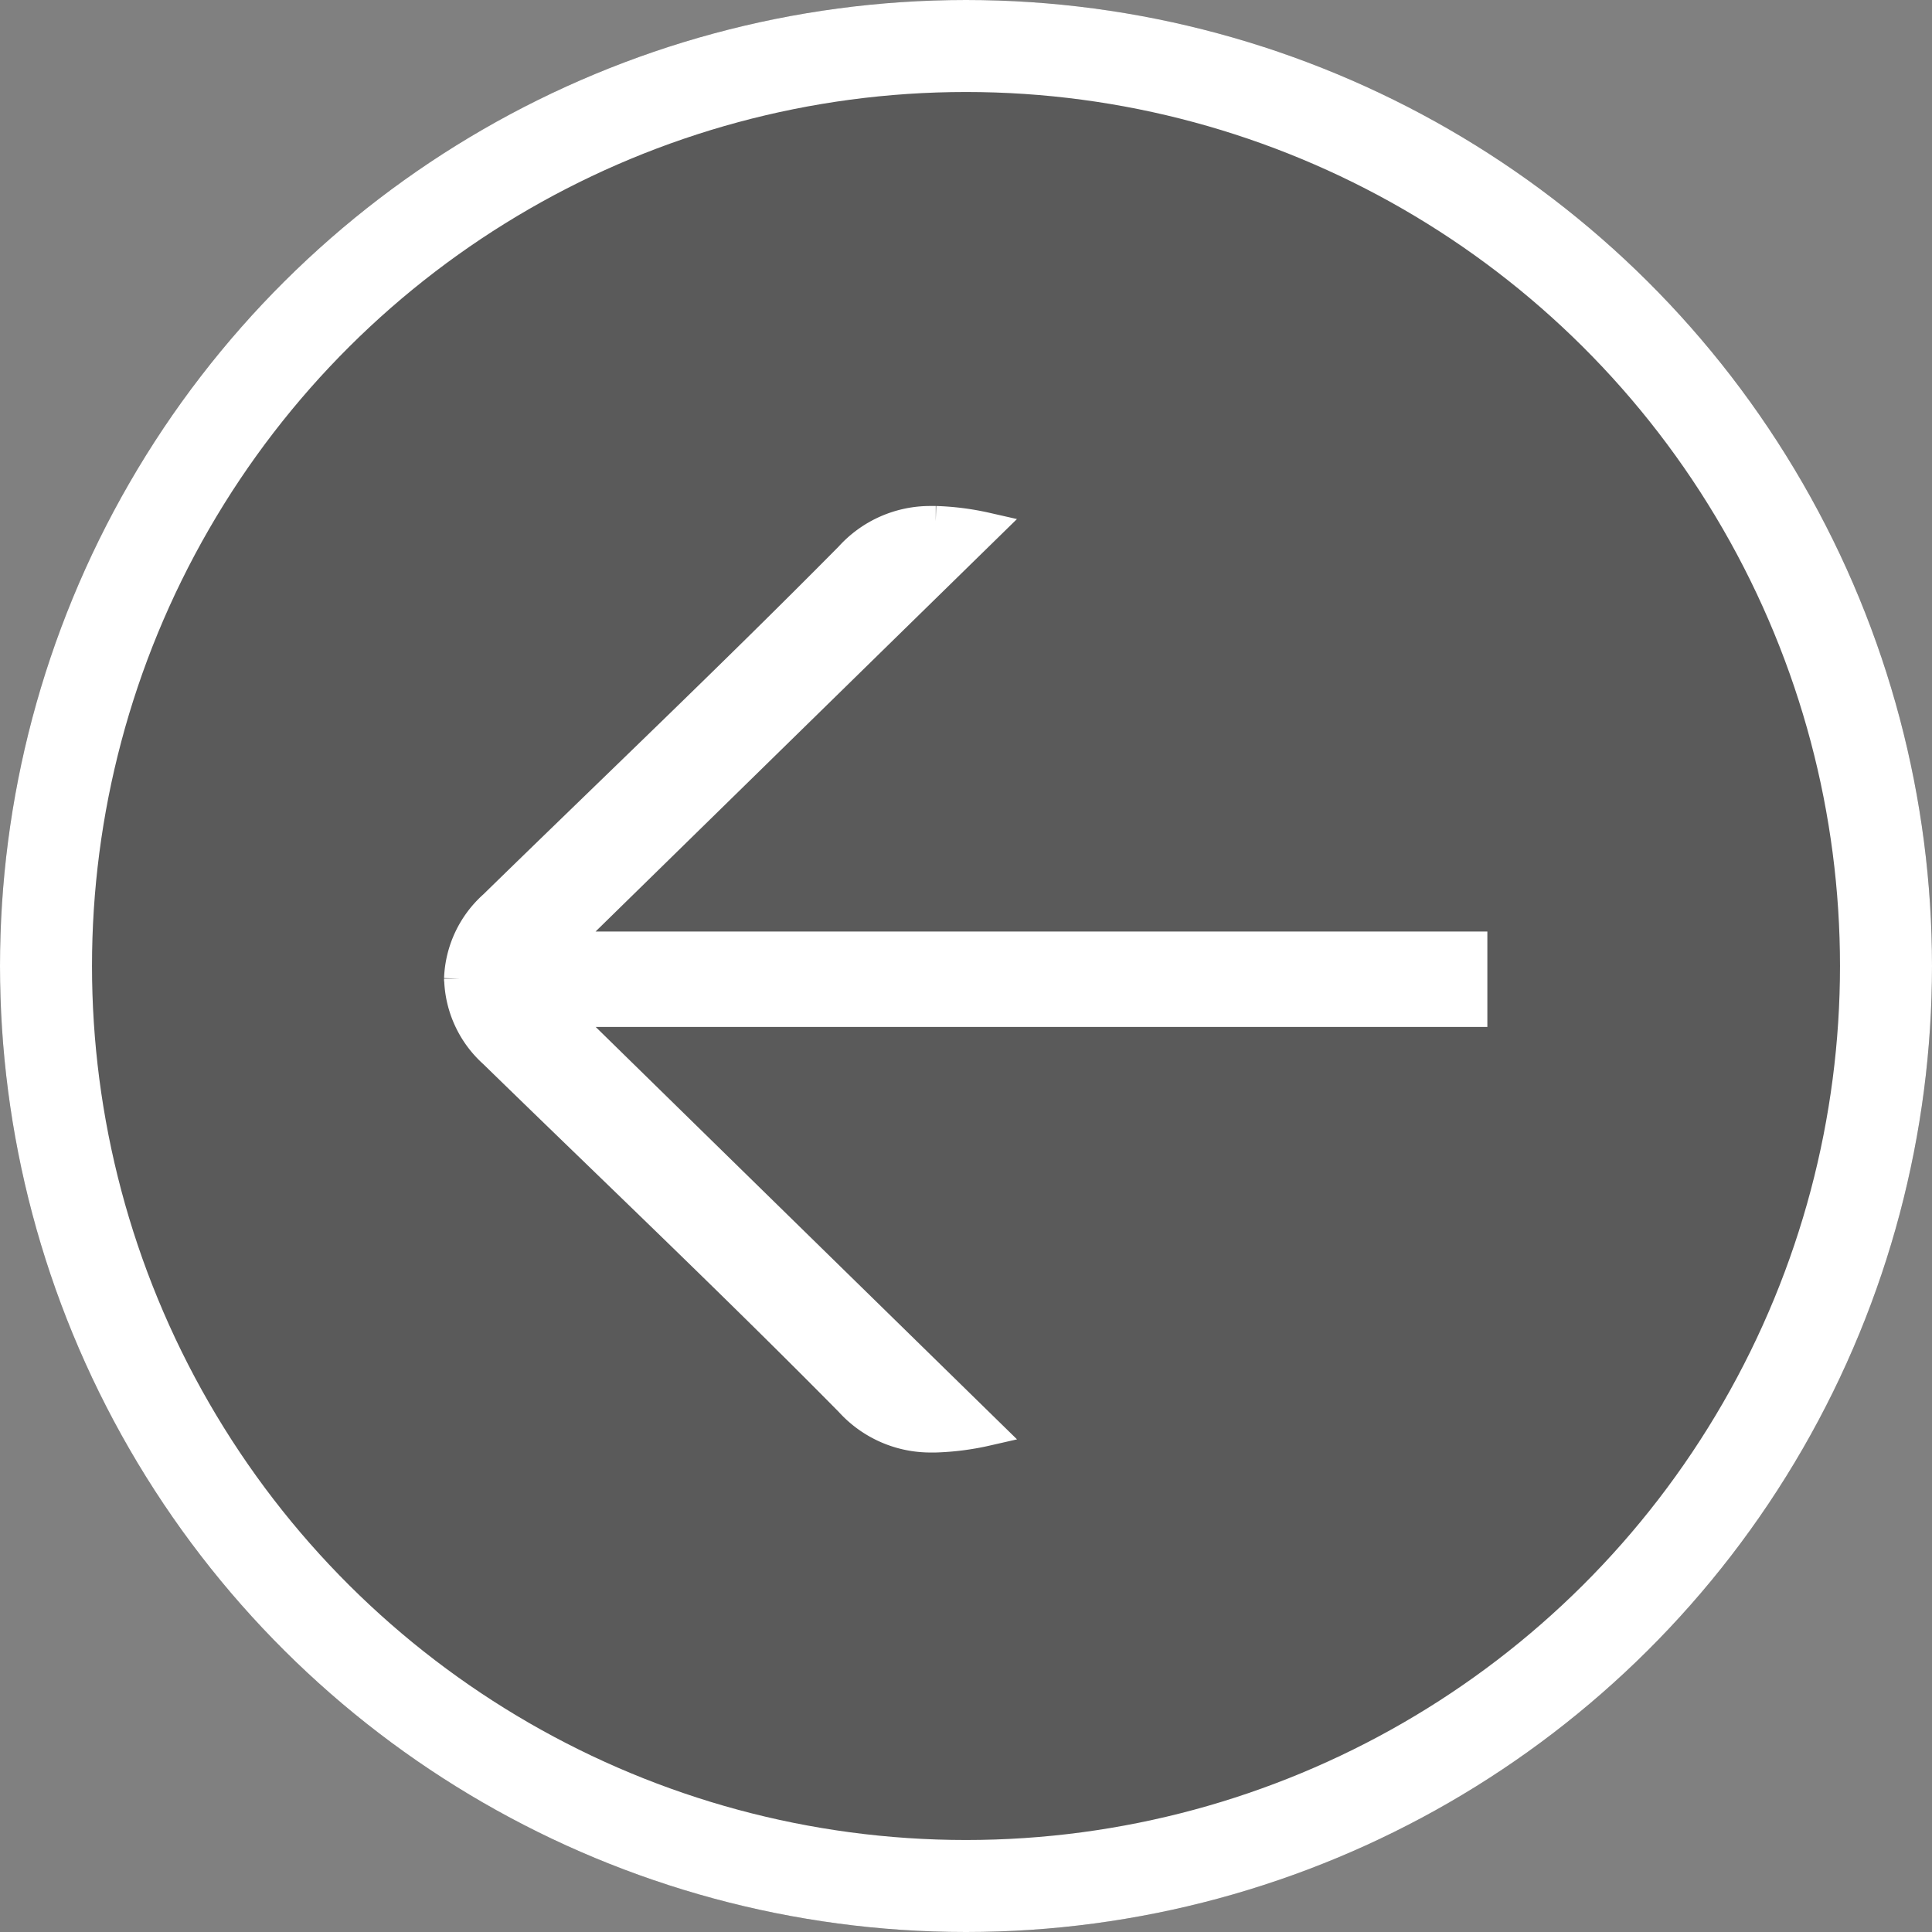
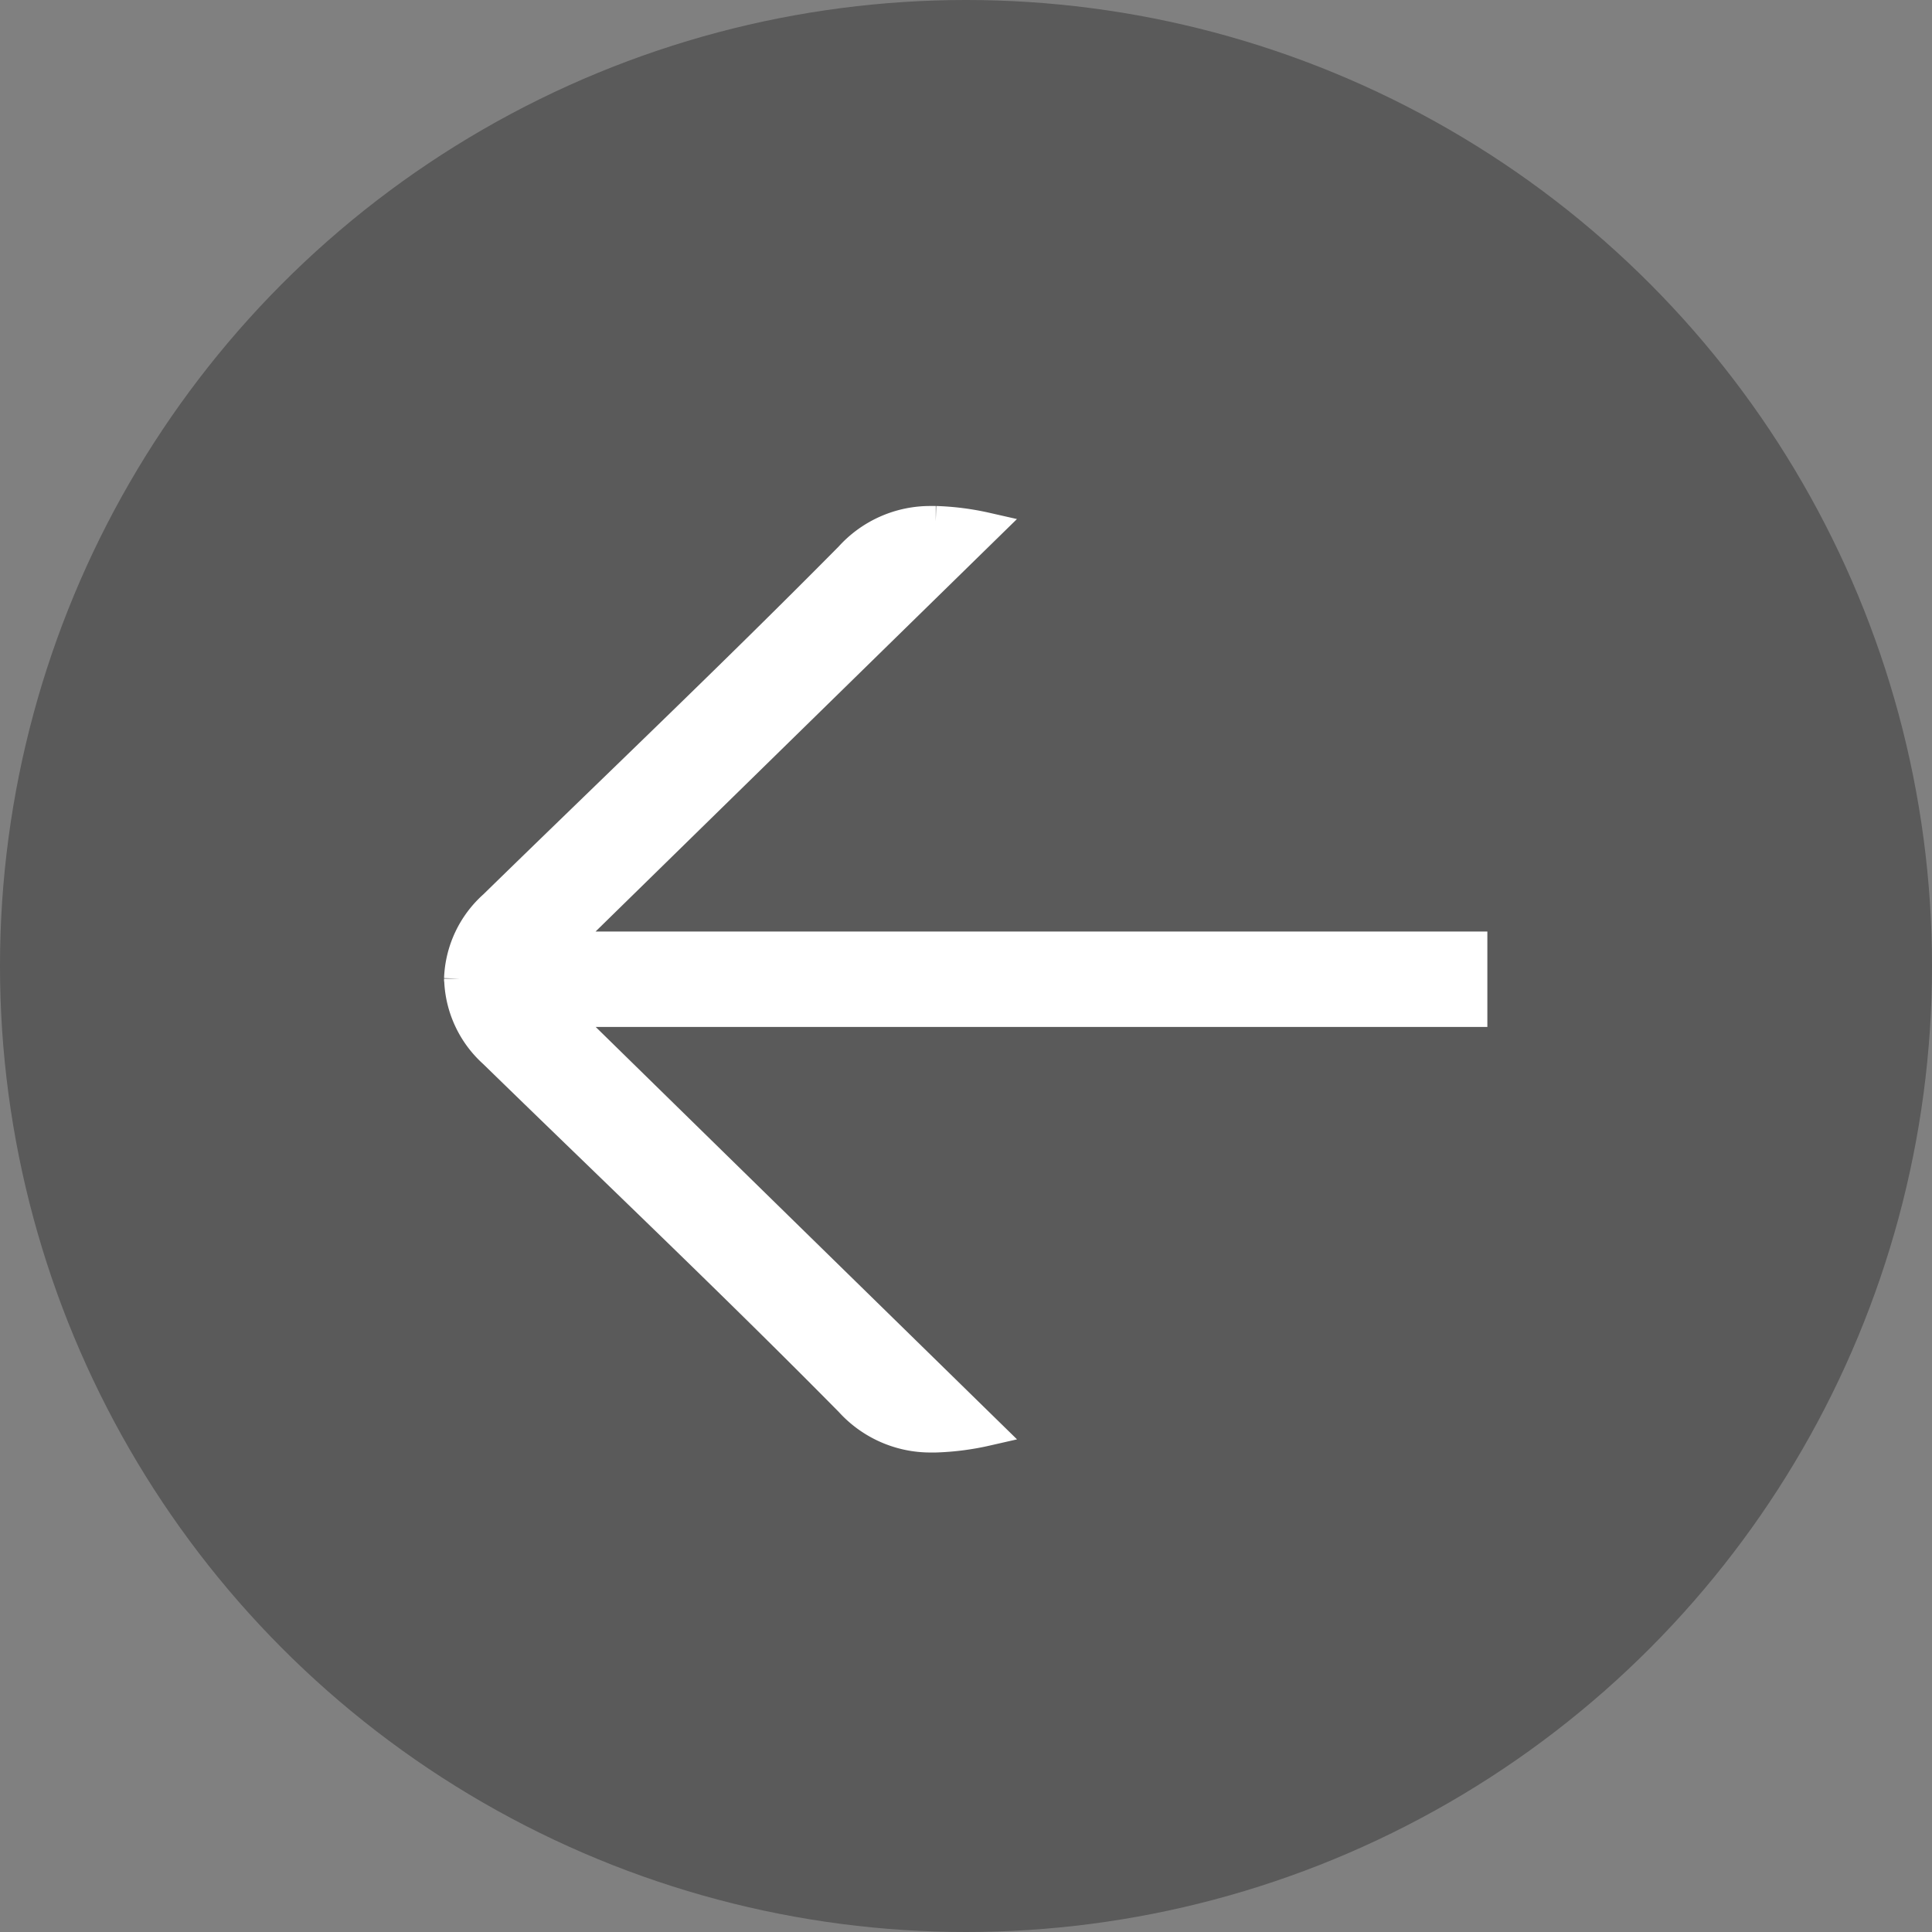
<svg xmlns="http://www.w3.org/2000/svg" width="63" height="63" viewBox="0 0 63 63">
  <rect x="0" y="0" width="63" height="63" fill="#808080" stroke="none" />
  <g transform="translate(1841 3798) rotate(180)">
    <circle cx="31.5" cy="31.5" r="31.5" transform="translate(1778 3735)" opacity="0.3" />
    <g transform="translate(1778 3798) rotate(-90)">
      <g fill="none" stroke="#fff" stroke-width="3">
        <circle cx="31.5" cy="31.5" r="31.5" stroke="none" />
-         <circle cx="31.5" cy="31.5" r="30" fill="none" />
      </g>
      <path d="M14.931,33.021h-.018A3.356,3.356,0,0,1,12.531,31.9C8.748,28.025,5.017,24.1,1.169,20.293A3.526,3.526,0,0,1,0,17.649v-.162a8.629,8.629,0,0,1,.21-1.642c4.729,4.833,9.169,9.367,13.666,13.961V0h2.112V29.8c4.5-4.592,8.936-9.126,13.664-13.958a8.638,8.638,0,0,1,.212,1.652v.137a3.535,3.535,0,0,1-1.169,2.658c-3.848,3.8-7.58,7.732-11.361,11.611a3.36,3.36,0,0,1-2.385,1.117Z" transform="translate(17 14.999)" fill="#fff" stroke="#fff" stroke-miterlimit="10" stroke-width="1" />
    </g>
  </g>
</svg>